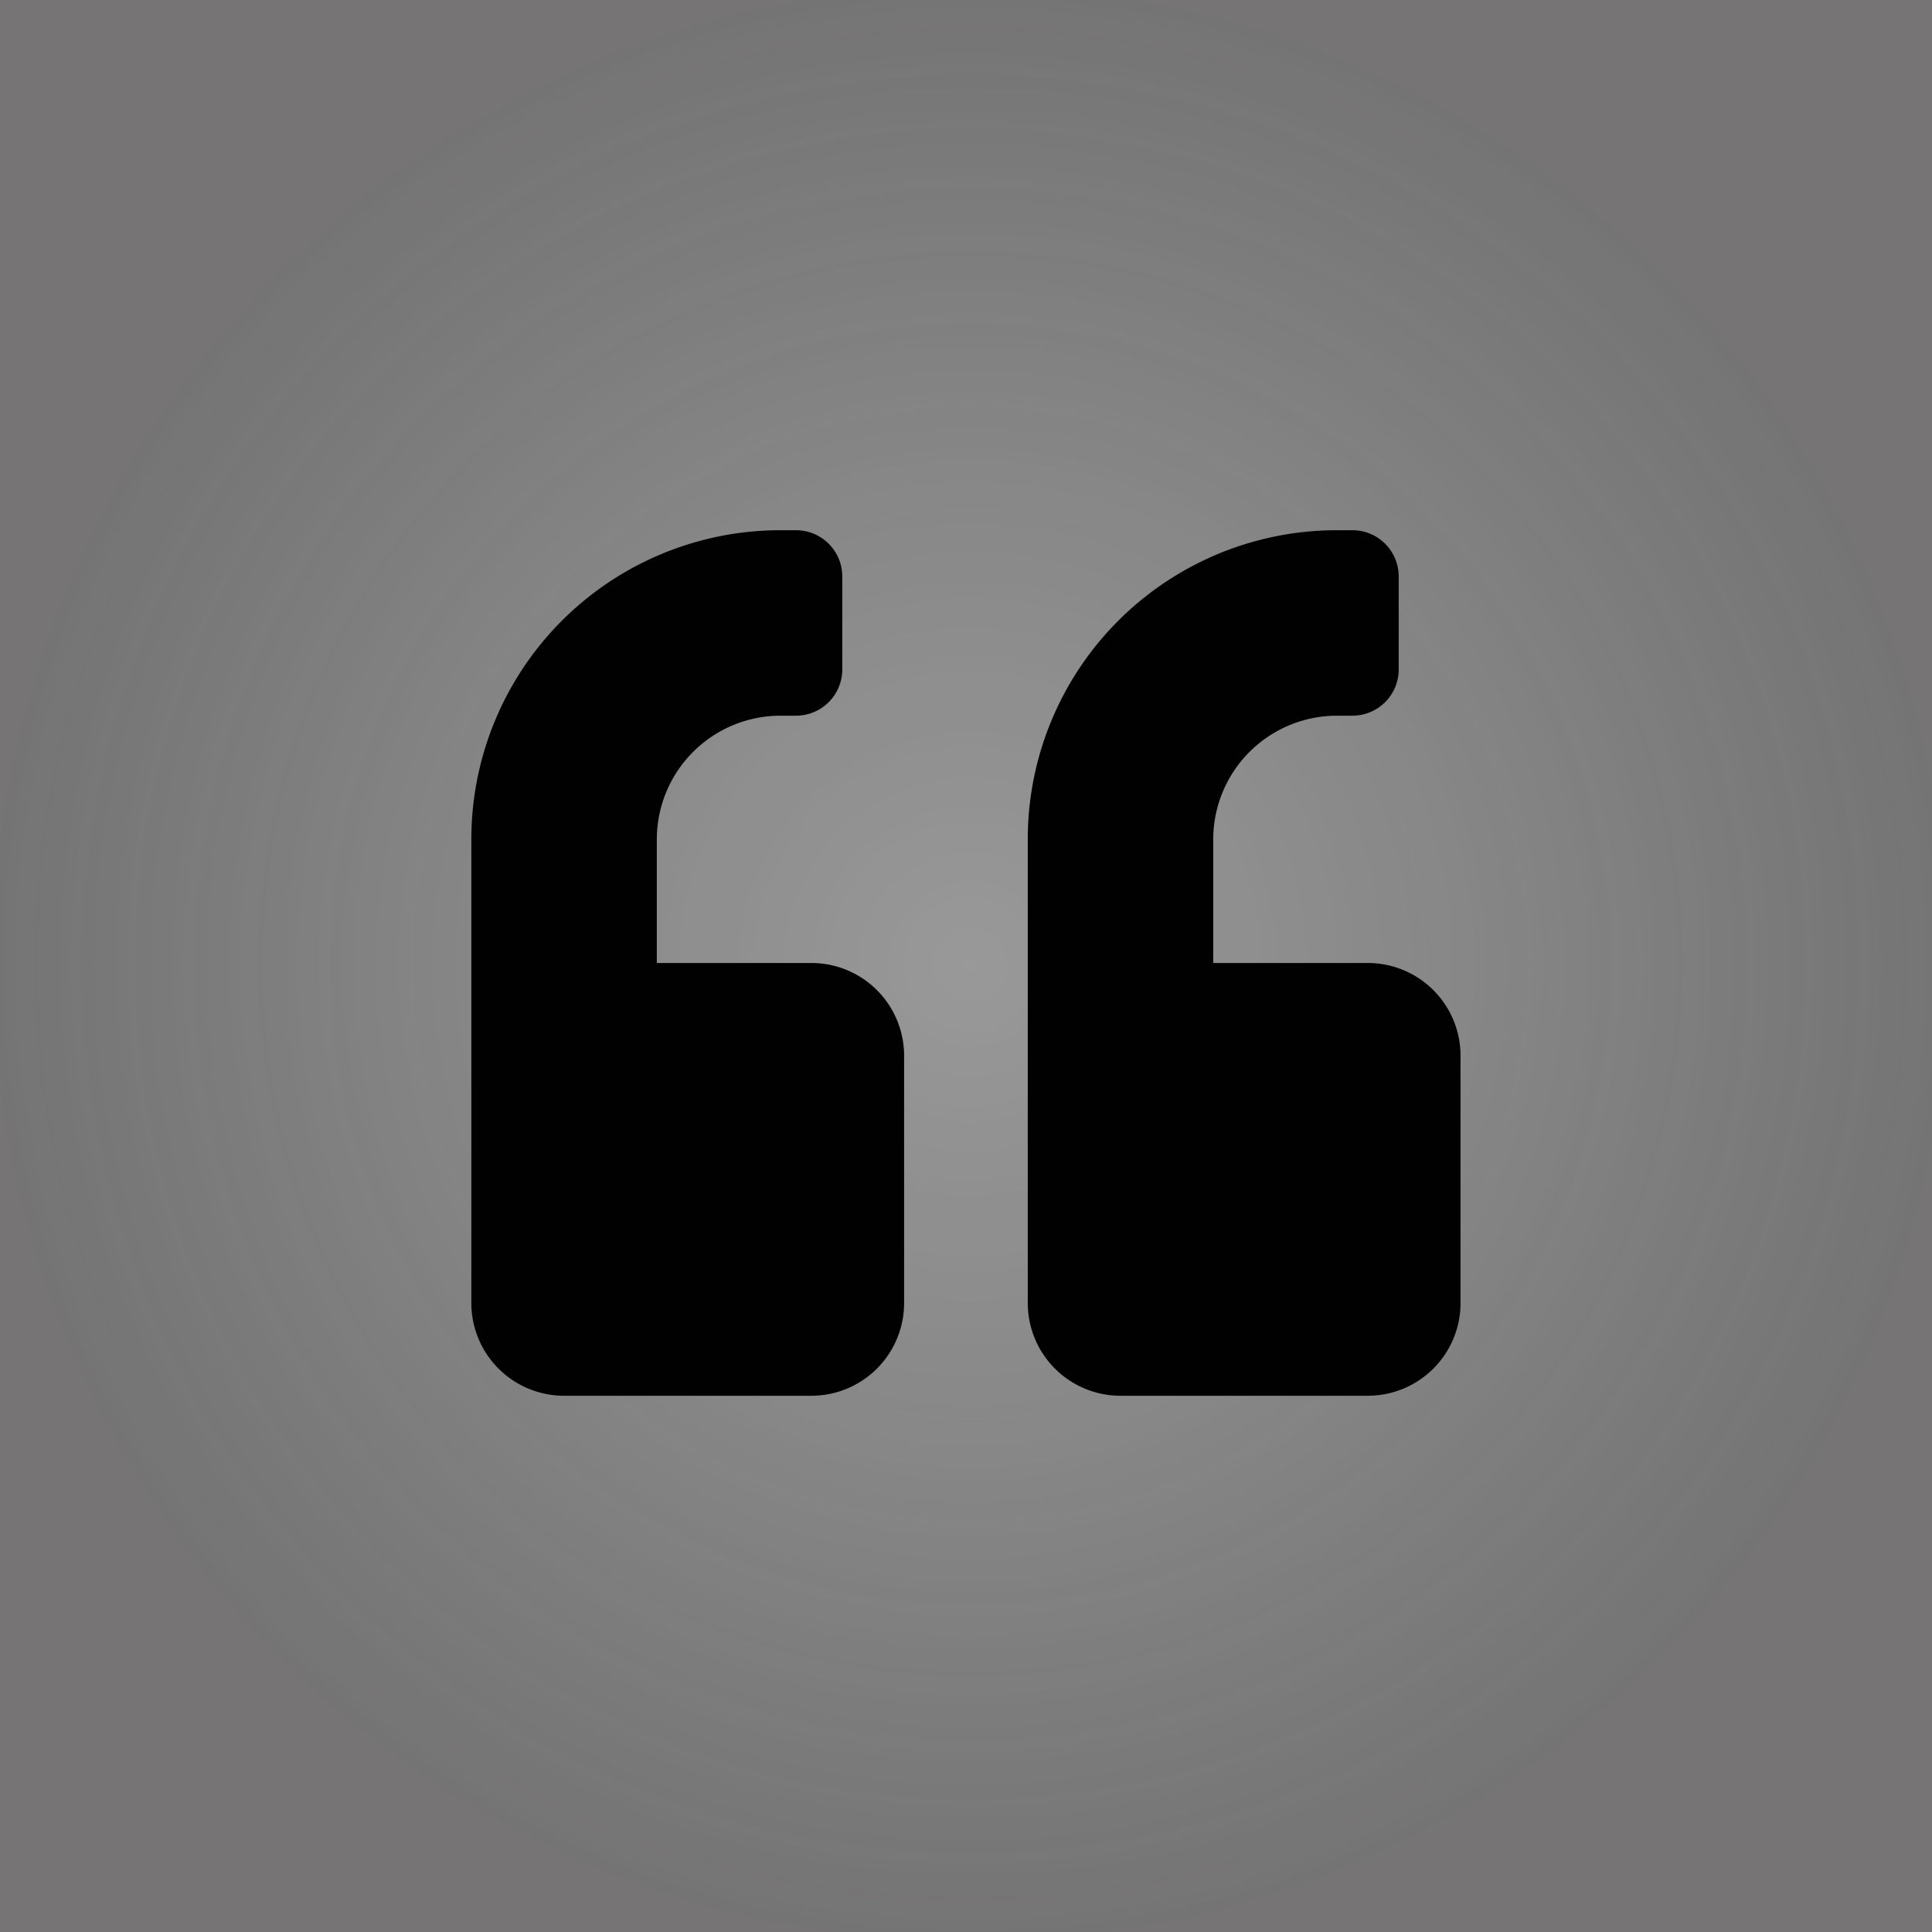
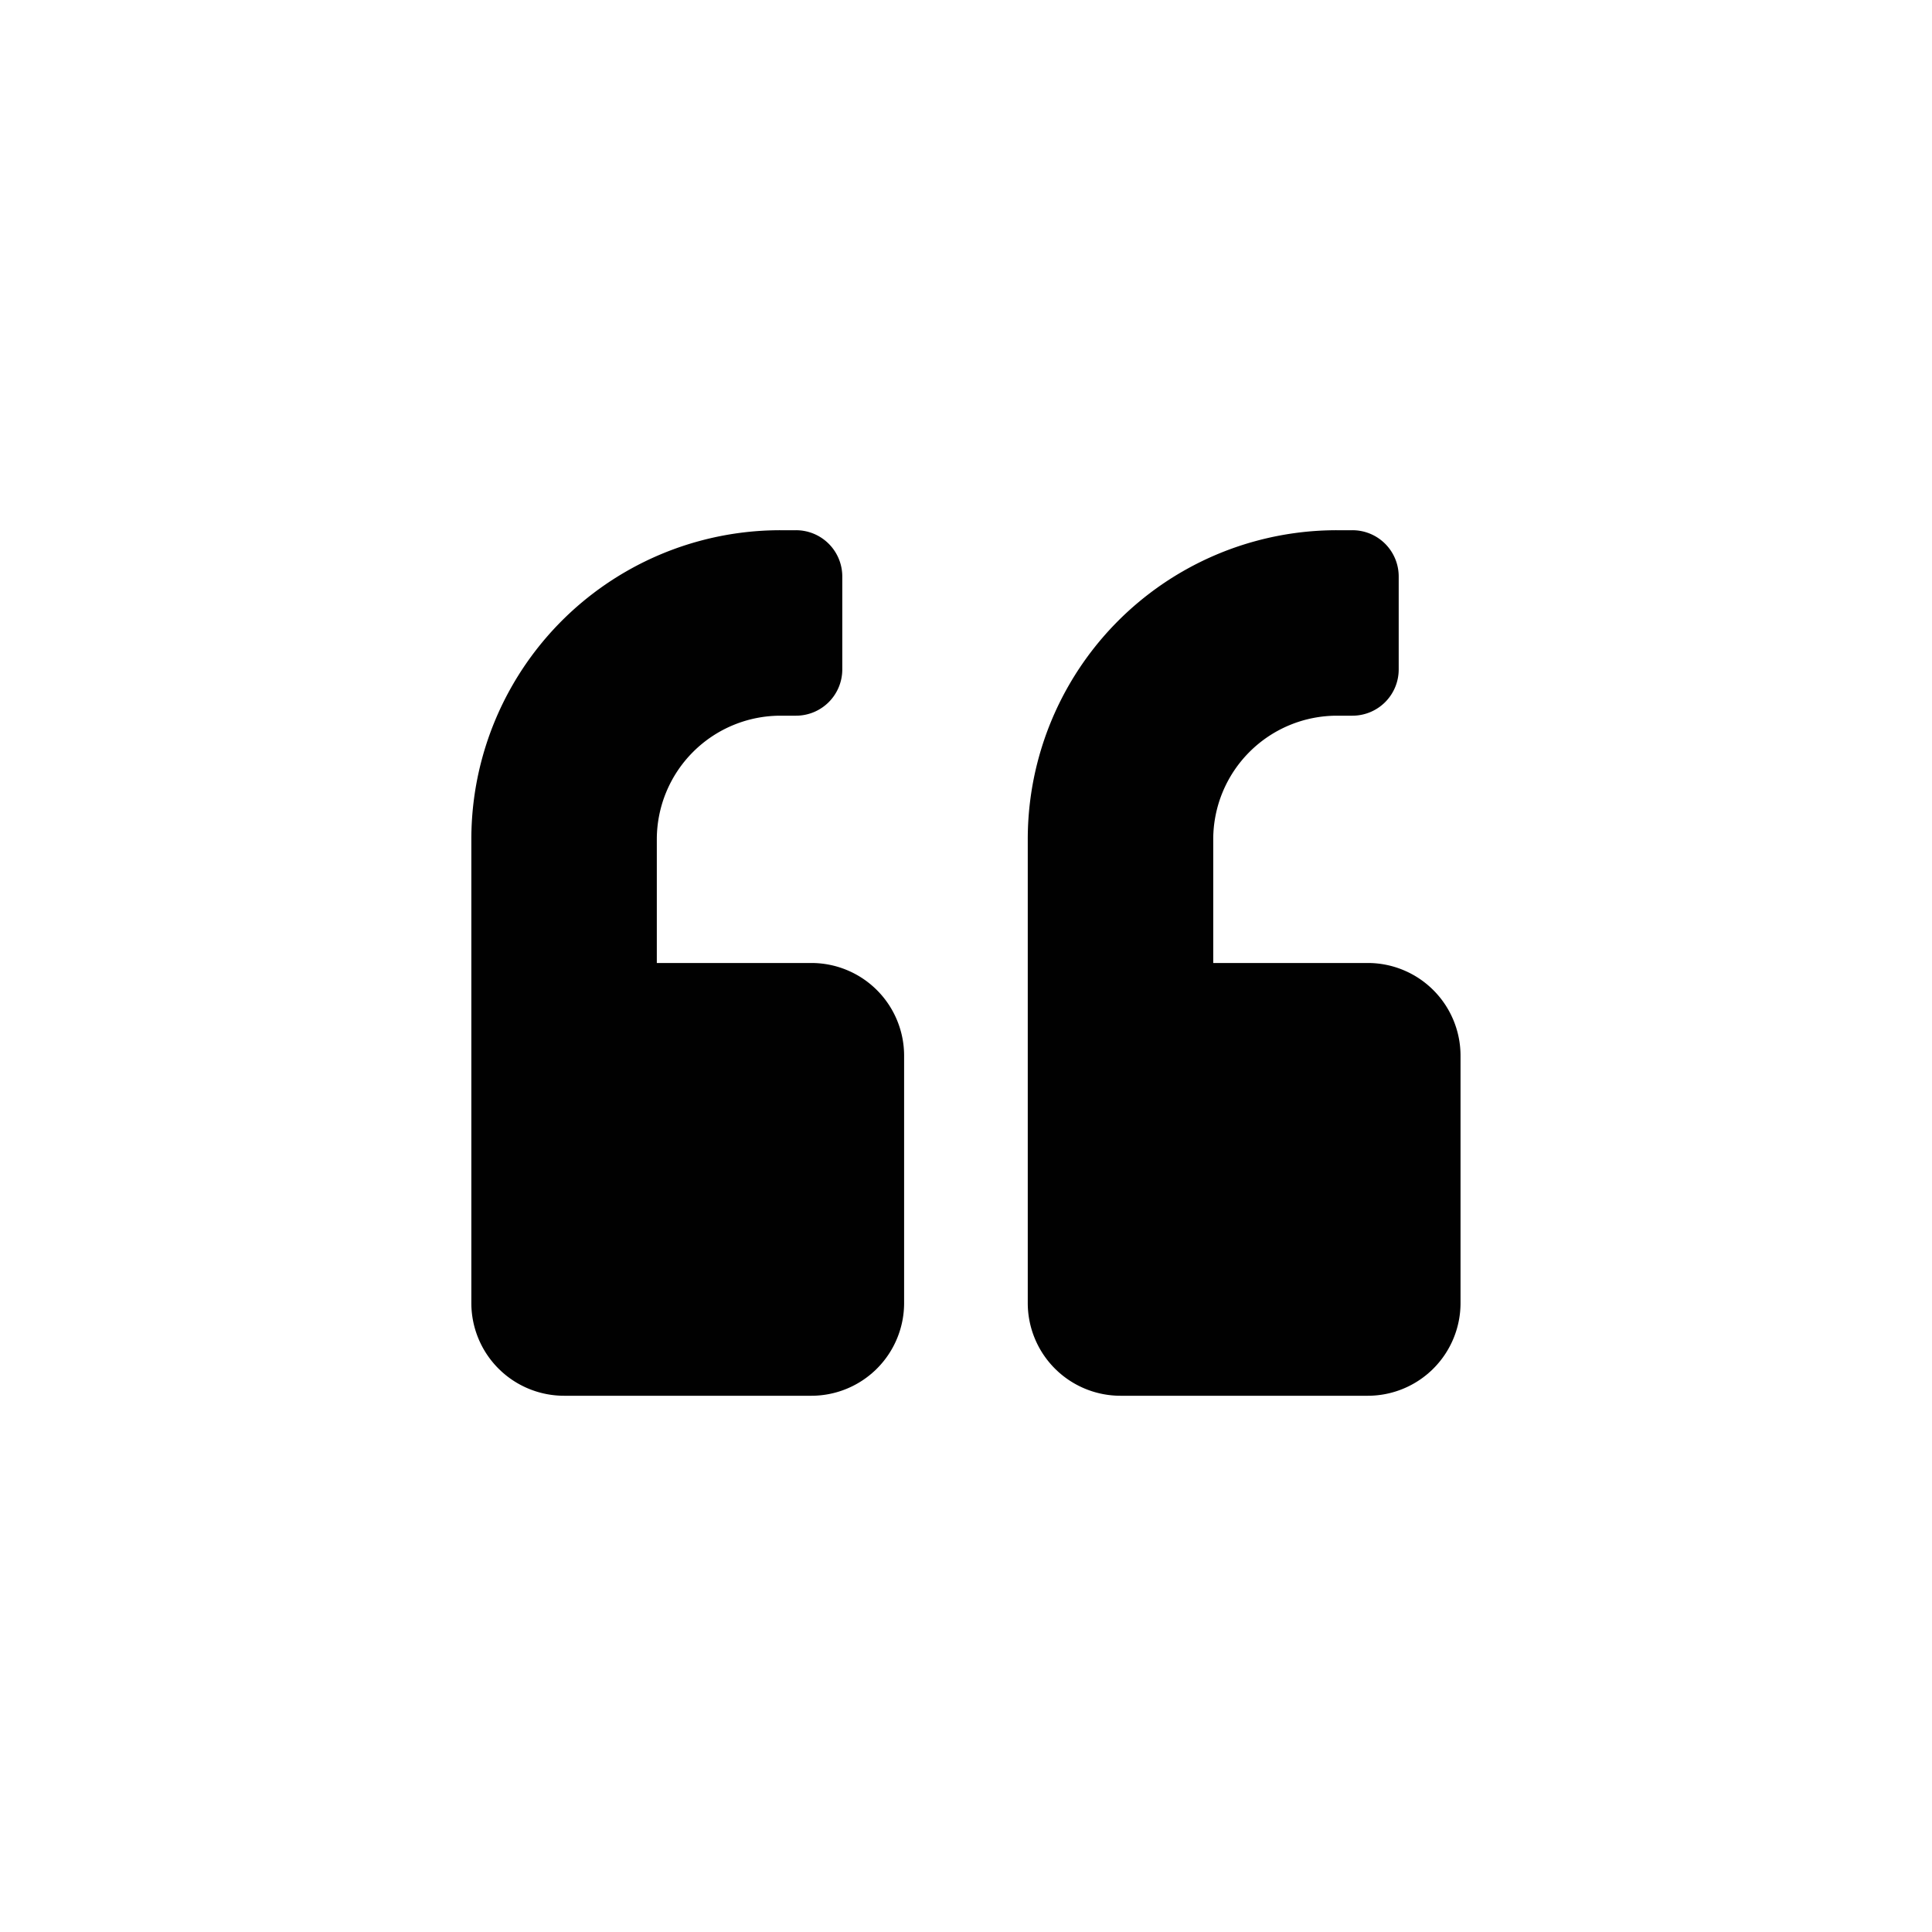
<svg xmlns="http://www.w3.org/2000/svg" id="e43d090a-ee7e-43de-ab3d-bde93623999e" data-name="Layer 1" viewBox="0 0 300 300">
  <defs>
    <style>.efbbf88c-8e55-413e-857a-1e5aa841c246{fill:#999;}.b0248459-f35c-4af8-bb8a-6908233ae919{opacity:0.3;fill:url(#b82a1196-c07d-4ff7-9ff9-bdd051846075);}.e9dad2c3-eea6-41d7-801a-755b5a4fb542{fill:#010101;}</style>
    <radialGradient id="b82a1196-c07d-4ff7-9ff9-bdd051846075" cx="150.672" cy="149.703" r="151.878" gradientUnits="userSpaceOnUse">
      <stop offset="0" stop-opacity="0" />
      <stop offset="0.477" stop-color="#0e0d0d" stop-opacity="0.408" />
      <stop offset="1" stop-color="#231f20" />
    </radialGradient>
  </defs>
  <title>page-commenting-1248</title>
-   <rect class="efbbf88c-8e55-413e-857a-1e5aa841c246" x="-1.546" y="-1.833" width="304.437" height="303.072" />
-   <rect class="b0248459-f35c-4af8-bb8a-6908233ae919" x="-1.546" y="-1.833" width="304.437" height="303.072" />
  <path class="e9dad2c3-eea6-41d7-801a-755b5a4fb542" d="M212.39,149.532h-24v-19.2a19.218,19.218,0,0,1,19.2-19.2h2.4a7.183,7.183,0,0,0,7.2-7.2v-14.4a7.183,7.183,0,0,0-7.2-7.2h-2.4a47.987,47.987,0,0,0-48,48v72a14.4,14.4,0,0,0,14.4,14.4h38.4a14.4,14.4,0,0,0,14.4-14.4v-38.4A14.4,14.4,0,0,0,212.39,149.532Zm-86.4,0h-24v-19.2a19.218,19.218,0,0,1,19.2-19.2h2.4a7.183,7.183,0,0,0,7.2-7.2v-14.4a7.183,7.183,0,0,0-7.2-7.2h-2.4a47.987,47.987,0,0,0-48,48v72a14.4,14.4,0,0,0,14.4,14.4h38.4a14.4,14.4,0,0,0,14.4-14.4v-38.4A14.4,14.4,0,0,0,125.99,149.532Z" />
</svg>